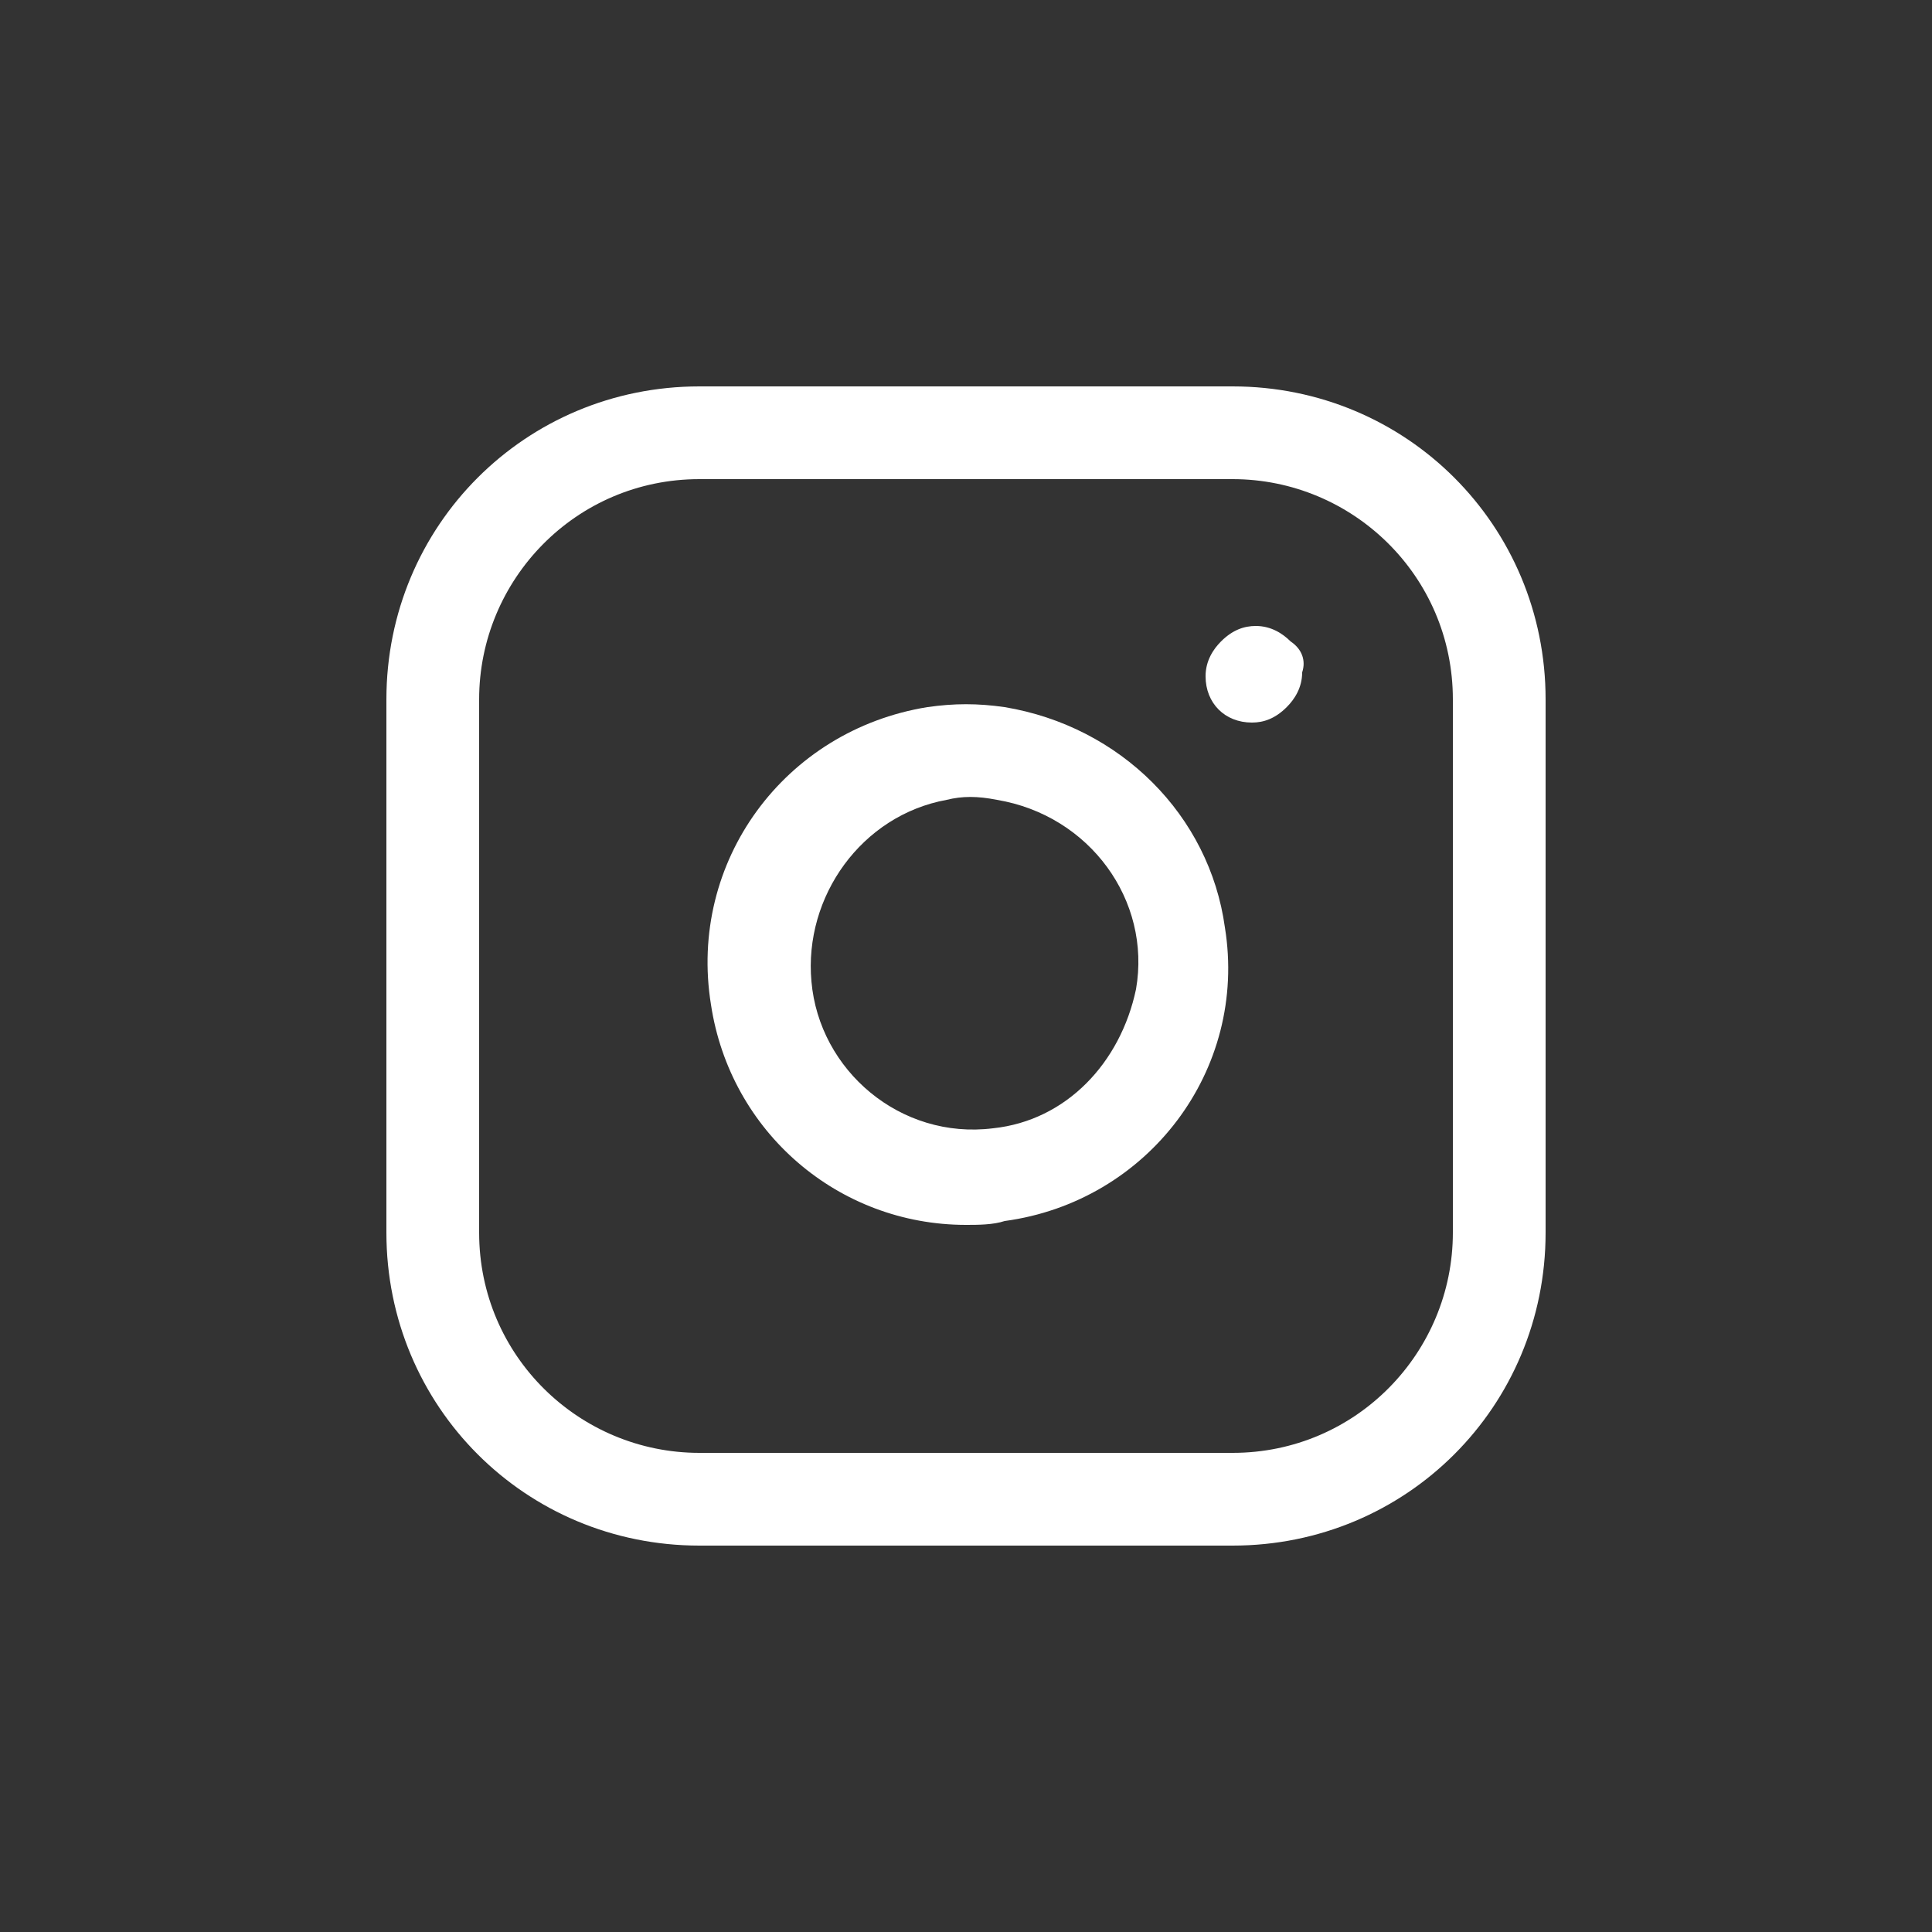
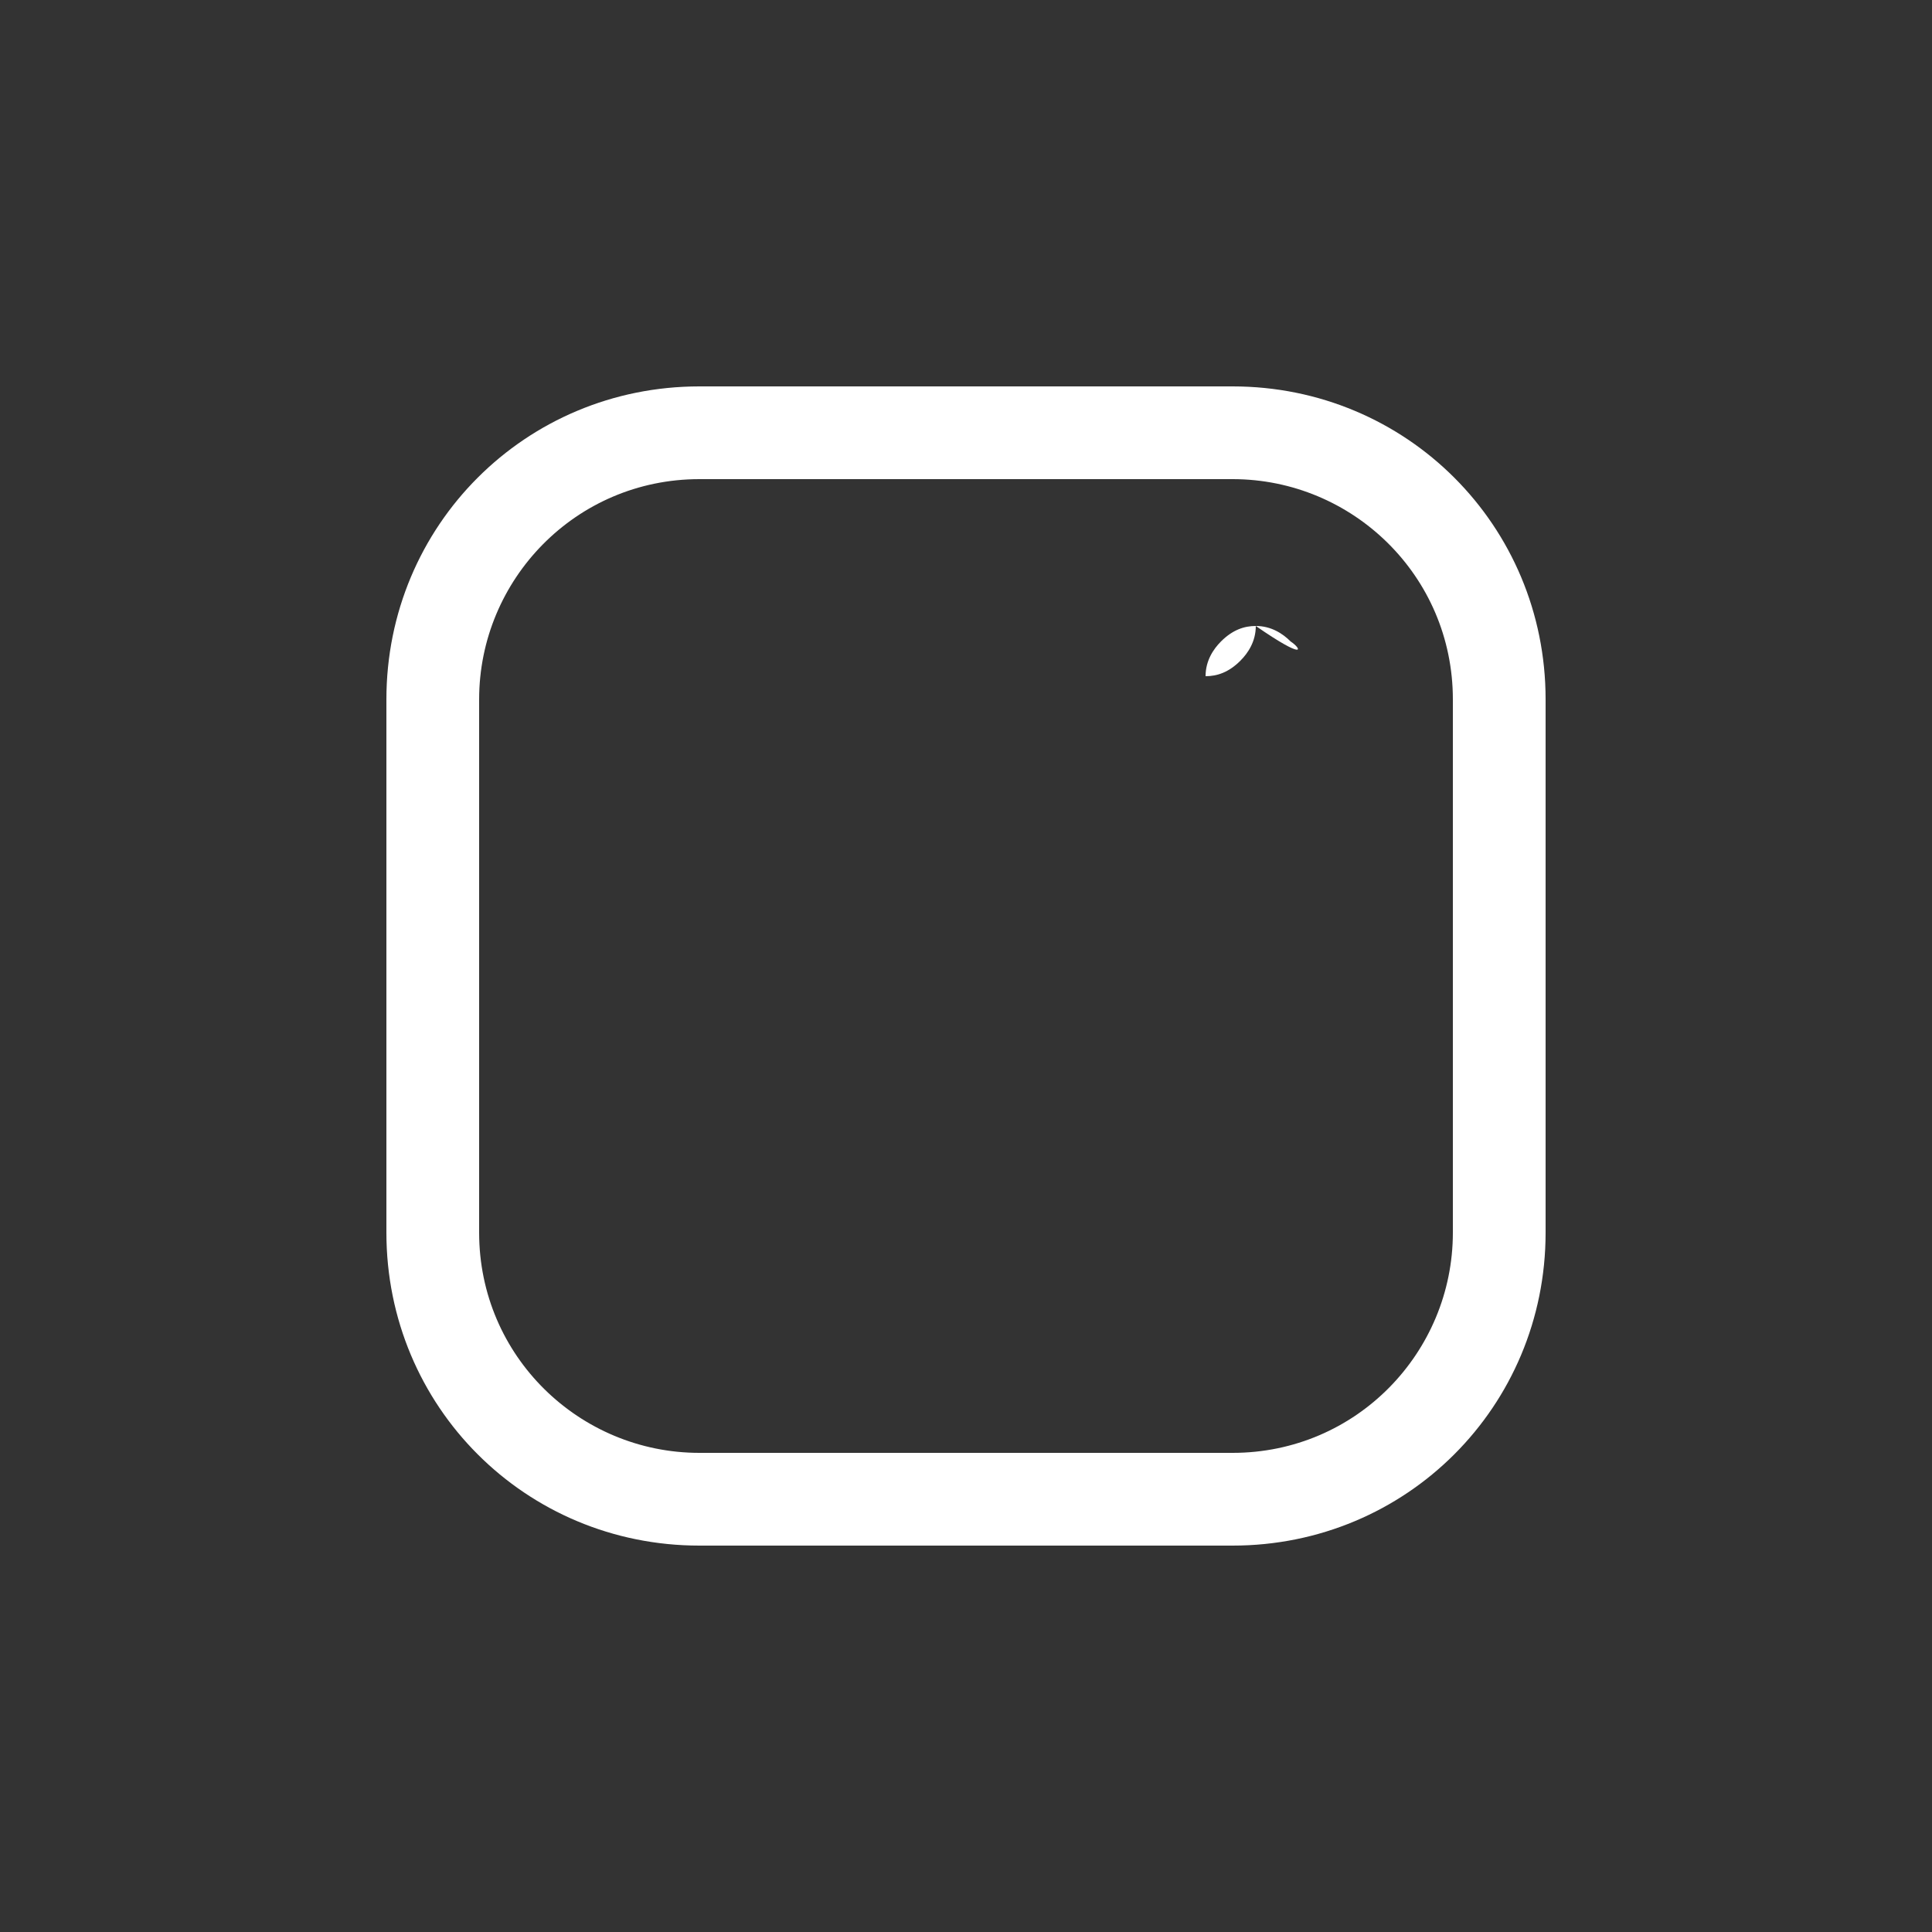
<svg xmlns="http://www.w3.org/2000/svg" version="1.1" id="Layer_1" x="0px" y="0px" viewBox="0 0 50 50" style="enable-background:new 0 0 50 50;" xml:space="preserve">
  <rect x="0" y="0" width="50" height="50" fill="#333333" stroke="none" />
  <style type="text/css">
	.st0{fill:#FFFFFF;}
</style>
  <title>instagram</title>
  <g>
    <path class="st0" d="M31.9,10H18.1c-4.5,0-8.1,3.6-8.1,8.1v13.8c0,4.5,3.6,8.1,8.1,8.1h13.8c4.5,0,8.1-3.6,8.1-8.1V18.1   C40,13.6,36.4,10,31.9,10z M37.6,31.9c0,3.1-2.5,5.7-5.7,5.7H18.1c-3.1,0-5.7-2.5-5.7-5.7l0,0V18.1c0-3.1,2.5-5.7,5.7-5.7l0,0h13.8   c3.1,0,5.7,2.5,5.7,5.7C37.6,18.1,37.6,31.9,37.6,31.9z" />
-     <path class="st0" d="M31.7,24c-0.4-2.9-2.7-5.2-5.7-5.7c-0.7-0.1-1.3-0.1-2,0c-3.7,0.6-6.2,4-5.6,7.7c0.5,3.3,3.3,5.7,6.6,5.7   c0.3,0,0.7,0,1-0.1C29.7,31.1,32.3,27.7,31.7,24L31.7,24z M25.7,29.2c-2.4,0.3-4.5-1.5-4.7-3.8c-0.2-2.2,1.3-4.3,3.5-4.7   c0.4-0.1,0.8-0.1,1.3,0c2.4,0.4,4,2.6,3.6,4.9C29,27.5,27.6,29,25.7,29.2z" />
-     <path class="st0" d="M33.4,16.6c-0.2-0.2-0.5-0.4-0.9-0.4c-0.3,0-0.6,0.1-0.9,0.4c-0.2,0.2-0.4,0.5-0.4,0.9c0,0.7,0.5,1.2,1.2,1.2   c0.3,0,0.6-0.1,0.9-0.4c0.2-0.2,0.4-0.5,0.4-0.9C33.8,17.1,33.7,16.8,33.4,16.6z" />
+     <path class="st0" d="M33.4,16.6c-0.2-0.2-0.5-0.4-0.9-0.4c-0.3,0-0.6,0.1-0.9,0.4c-0.2,0.2-0.4,0.5-0.4,0.9c0.3,0,0.6-0.1,0.9-0.4c0.2-0.2,0.4-0.5,0.4-0.9C33.8,17.1,33.7,16.8,33.4,16.6z" />
  </g>
</svg>